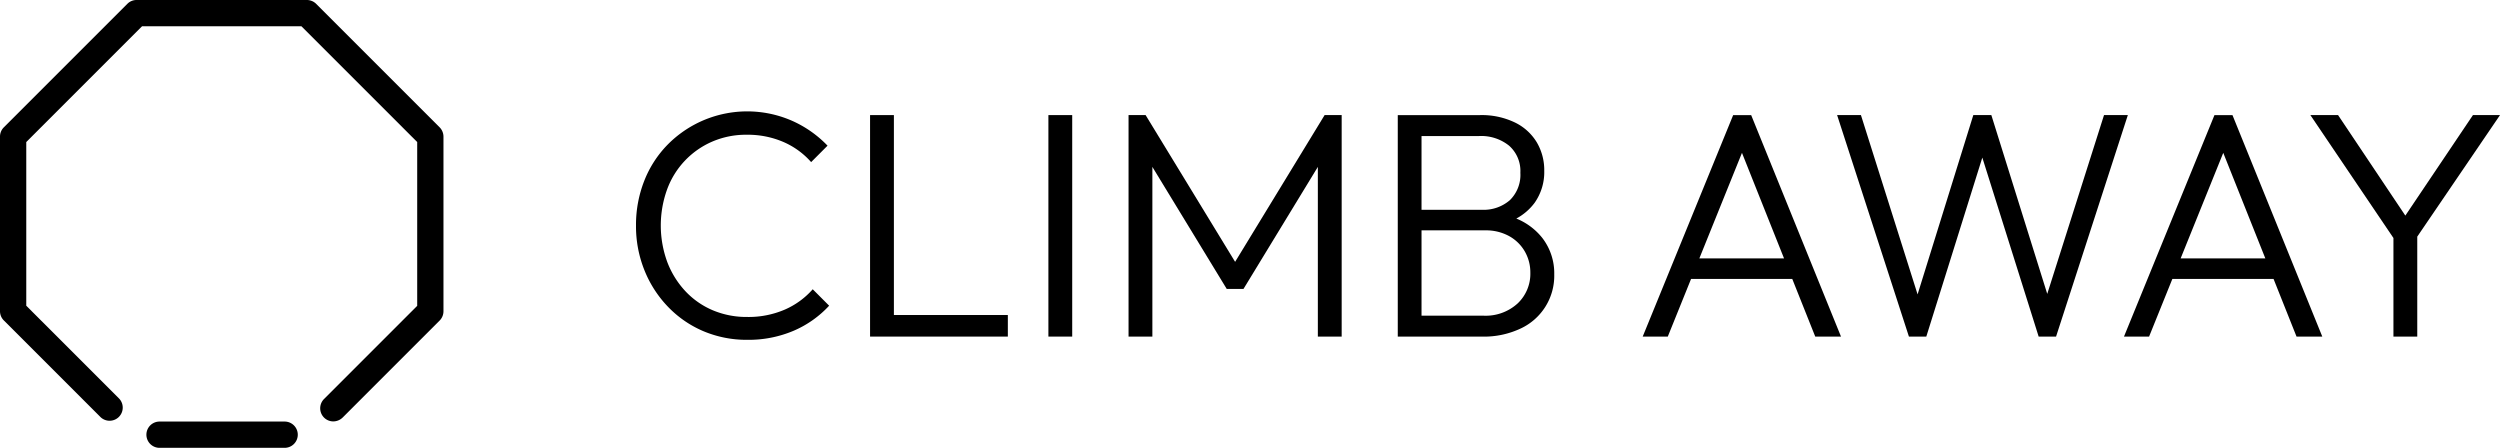
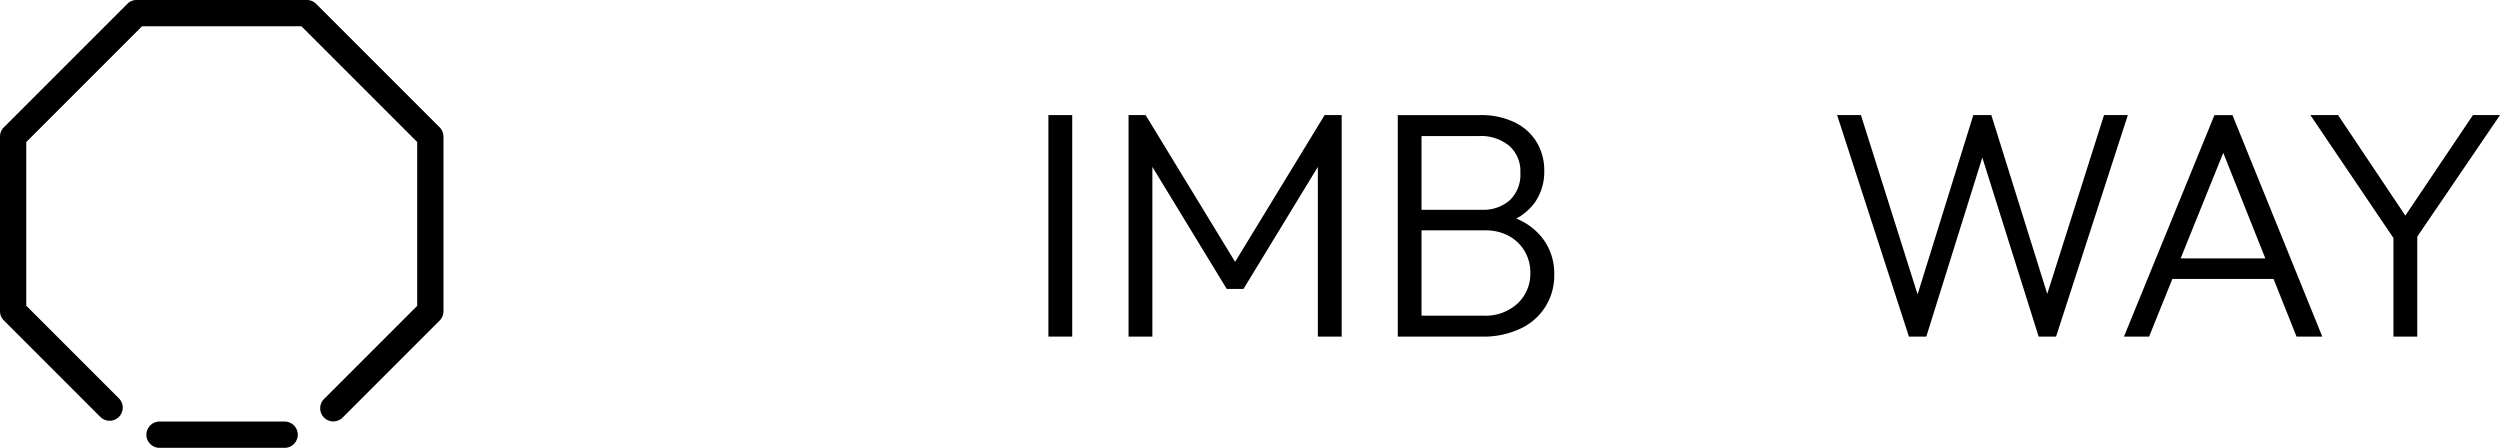
<svg xmlns="http://www.w3.org/2000/svg" width="155.31" height="27.821" viewBox="0 0 155.31 27.821">
  <defs>
    <clipPath id="clip-path">
      <rect id="Rechteck_412" data-name="Rechteck 412" width="155.31" height="27.821" transform="translate(0 0)" fill="none" />
    </clipPath>
  </defs>
  <g id="Gruppe_688" data-name="Gruppe 688" transform="translate(0 0)">
    <g id="Gruppe_687" data-name="Gruppe 687" clip-path="url(#clip-path)">
      <path id="Pfad_372" data-name="Pfad 372" d="M19.641.239A.821.821,0,0,0,19.064,0H8.486a.8.8,0,0,0-.575.239L.239,7.91A.813.813,0,0,0,0,8.487V19.331a.809.809,0,0,0,.239.576l6.02,6.019a.816.816,0,0,0,1.147-1.159L1.632,18.993V8.824L8.825,1.632h9.9l7.193,7.192V19l-5.767,5.768a.816.816,0,0,0,.529,1.412h.028a.844.844,0,0,0,.59-.252l6.013-6.013a.821.821,0,0,0,.239-.577V8.487a.824.824,0,0,0-.238-.577Z" />
      <path id="Pfad_373" data-name="Pfad 373" d="M17.683,26.189H9.911a.816.816,0,1,0,0,1.632h7.772a.816.816,0,1,0,0-1.632" />
-       <path id="Pfad_374" data-name="Pfad 374" d="M48.761,19.231a5.7,5.7,0,0,1-2.351.46,5.388,5.388,0,0,1-2.139-.42,4.993,4.993,0,0,1-1.7-1.19,5.509,5.509,0,0,1-1.12-1.81,6.6,6.6,0,0,1-.009-4.5,5.164,5.164,0,0,1,2.819-2.98,5.282,5.282,0,0,1,2.13-.42,5.593,5.593,0,0,1,2.28.45,4.862,4.862,0,0,1,1.72,1.25L51.41,9.05a6.968,6.968,0,0,0-2.189-1.54,6.945,6.945,0,0,0-7.75,1.481,6.689,6.689,0,0,0-1.45,2.25,7.463,7.463,0,0,0-.51,2.769,7.317,7.317,0,0,0,.521,2.771A7.016,7.016,0,0,0,41.49,19.05a6.65,6.65,0,0,0,2.2,1.521,6.893,6.893,0,0,0,2.739.54,7.134,7.134,0,0,0,2.87-.561,6.453,6.453,0,0,0,2.21-1.559L50.49,17.97a4.925,4.925,0,0,1-1.729,1.261" />
-       <path id="Pfad_375" data-name="Pfad 375" d="M55.532,7.15h-1.48V20.91h8.559V19.57H55.532Z" />
      <rect id="Rechteck_411" data-name="Rechteck 411" width="1.479" height="13.76" transform="translate(65.131 7.15)" />
      <path id="Pfad_376" data-name="Pfad 376" d="M76.73,16.267,71.17,7.15H70.11V20.91h1.48V10.368l4.62,7.582h1.04l4.62-7.582V20.91h1.48V7.15H82.29Z" />
      <path id="Pfad_377" data-name="Pfad 377" d="M94.2,13.577a3.436,3.436,0,0,0,1.135-.976,3.307,3.307,0,0,0,.6-1.99,3.393,3.393,0,0,0-.459-1.76,3.221,3.221,0,0,0-1.36-1.24,4.745,4.745,0,0,0-2.181-.46h-5.1v13.76h5.221a5.338,5.338,0,0,0,2.429-.51,3.611,3.611,0,0,0,2.071-3.351,3.59,3.59,0,0,0-.75-2.279A3.964,3.964,0,0,0,94.2,13.577M91.891,8.451a2.764,2.764,0,0,1,1.86.6,2.094,2.094,0,0,1,.7,1.681,2.2,2.2,0,0,1-.649,1.7,2.483,2.483,0,0,1-1.75.6H88.311V8.451Zm2.39,10.4a2.941,2.941,0,0,1-2.13.76h-3.84v-5.3h3.96a2.971,2.971,0,0,1,1.47.35,2.53,2.53,0,0,1,.98.95,2.609,2.609,0,0,1,.35,1.34,2.532,2.532,0,0,1-.79,1.9" />
-       <path id="Pfad_378" data-name="Pfad 378" d="M107.671,7.151l-5.62,13.759h1.559l1.445-3.58h6.288l1.427,3.58h1.6l-5.58-13.759Zm-2.1,8.9,2.647-6.556,2.613,6.556Z" />
      <path id="Pfad_379" data-name="Pfad 379" d="M130.71,7.15l-3.527,11.108L123.71,7.15H122.59l-3.462,11.139L115.609,7.15h-1.48l4.461,13.76h1.08l3.48-11.12,3.5,11.12h1.081l4.459-13.76Z" />
      <path id="Pfad_380" data-name="Pfad 380" d="M137.571,7.151,131.95,20.91h1.56l1.445-3.58h6.288l1.427,3.58h1.6L138.69,7.151Zm-2.1,8.9,2.647-6.556,2.613,6.556Z" />
      <path id="Pfad_381" data-name="Pfad 381" d="M155.31,7.15h-1.681l-4.2,6.244L145.25,7.15h-1.72l5.16,7.635V20.91h1.48V14.7Z" />
    </g>
  </g>
</svg>